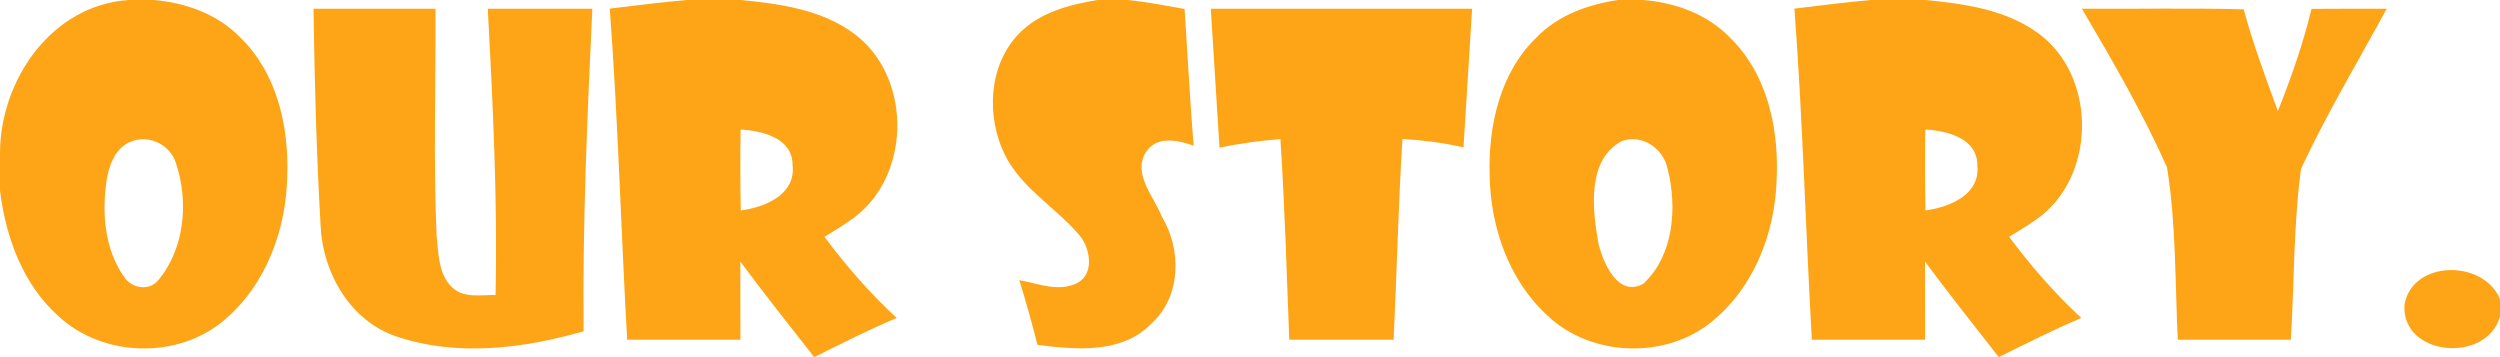
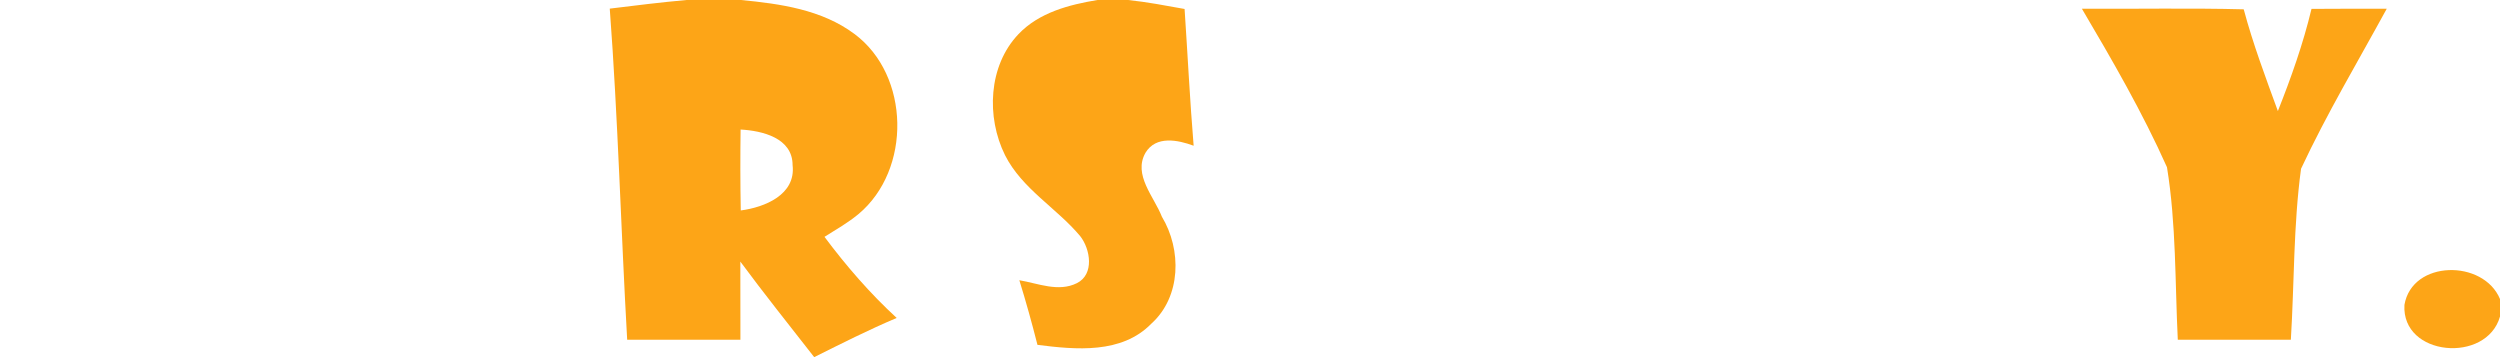
<svg xmlns="http://www.w3.org/2000/svg" width="287pt" height="41pt" viewBox="0 0 287 41" version="1.1">
  <g id="#fda517ff">
-     <path fill="#fda517" opacity="1.00" d=" M 14.78 0.00 L 17.64 0.00 C 21.33 0.30 25.04 1.64 27.64 4.36 C 31.77 8.39 33.15 14.42 32.98 20.01 C 32.91 26.22 30.60 32.65 25.77 36.72 C 20.48 41.27 11.83 41.05 6.73 36.31 C 2.62 32.66 0.66 27.23 0.00 21.89 L 0.00 17.48 C 0.07 9.11 5.95 0.59 14.78 0.00 M 15.15 16.21 C 13.21 16.88 12.48 19.05 12.21 20.90 C 11.69 24.58 12.04 28.65 14.24 31.77 C 15.08 33.11 17.09 33.45 18.16 32.18 C 21.22 28.52 21.68 23.12 20.19 18.70 C 19.55 16.66 17.18 15.45 15.15 16.21 Z" />
    <path fill="#fda517" opacity="1.00" d=" M 78.83 0.00 L 85.04 0.00 C 89.56 0.43 94.34 1.10 98.08 3.89 C 104.50 8.65 104.65 19.49 98.55 24.58 C 97.34 25.58 95.97 26.36 94.65 27.19 C 97.14 30.52 99.87 33.68 102.94 36.50 C 99.72 37.86 96.60 39.44 93.47 41.00 L 93.47 41.00 C 90.63 37.36 87.74 33.75 84.99 30.03 C 85.00 33.02 85.00 36.01 85.00 39.00 C 80.67 39.00 76.33 39.00 72.00 39.00 C 71.28 26.33 70.95 13.64 70.00 0.99 C 72.94 0.63 75.88 0.26 78.83 0.00 M 85.02 14.87 C 84.98 17.96 84.98 21.06 85.04 24.16 C 87.78 23.80 91.38 22.36 90.99 18.96 C 90.99 15.83 87.51 15.01 85.02 14.87 Z" />
    <path fill="#fda517" opacity="1.00" d=" M 125.99 0.00 L 129.50 0.00 C 131.68 0.23 133.83 0.64 135.99 1.03 C 136.34 6.26 136.60 11.50 137.03 16.73 C 135.22 16.06 132.70 15.54 131.50 17.54 C 130.06 20.08 132.49 22.58 133.38 24.87 C 135.67 28.66 135.61 34.06 132.17 37.16 C 128.76 40.65 123.51 40.15 119.10 39.59 C 118.47 37.10 117.78 34.62 117.02 32.17 C 119.16 32.53 121.51 33.56 123.62 32.51 C 125.66 31.50 125.18 28.59 124.00 27.10 C 121.28 23.86 117.33 21.68 115.38 17.82 C 113.21 13.45 113.45 7.56 116.92 3.92 C 119.28 1.44 122.72 0.54 125.99 0.00 Z" />
-     <path fill="#fda517" opacity="1.00" d=" M 185.76 0.00 L 188.63 0.00 C 192.31 0.29 196.01 1.62 198.61 4.33 C 203.02 8.61 204.29 15.10 203.94 21.03 C 203.67 26.94 201.30 32.96 196.67 36.80 C 191.36 41.28 182.73 41.02 177.68 36.26 C 173.19 32.17 171.09 26.01 171.01 20.04 C 170.85 14.43 172.20 8.36 176.36 4.33 C 178.82 1.76 182.30 0.51 185.76 0.00 M 186.18 16.20 C 182.12 18.35 182.82 24.14 183.50 27.95 C 184.04 30.18 185.75 34.19 188.66 32.57 C 192.16 29.32 192.56 23.78 191.44 19.38 C 190.97 17.06 188.50 15.33 186.18 16.20 Z" />
-     <path fill="#fda517" opacity="1.00" d=" M 214.79 0.00 L 221.05 0.00 C 225.54 0.43 230.30 1.10 234.03 3.85 C 240.51 8.59 240.67 19.51 234.53 24.61 C 233.32 25.60 231.96 26.36 230.65 27.19 C 233.14 30.52 235.87 33.68 238.94 36.50 C 235.72 37.86 232.59 39.44 229.46 41.00 L 229.46 41.00 C 226.63 37.36 223.74 33.75 220.99 30.03 C 221.00 33.02 221.00 36.01 221.00 39.00 C 216.67 39.00 212.33 39.00 208.00 39.00 C 207.28 26.33 206.95 13.64 206.00 0.99 C 208.93 0.63 211.85 0.26 214.79 0.00 M 221.02 14.87 C 220.98 17.96 220.98 21.06 221.04 24.16 C 223.76 23.79 227.33 22.39 227.00 19.02 C 227.03 15.86 223.53 15.01 221.02 14.87 Z" />
-     <path fill="#fda517" opacity="1.00" d=" M 35.99 1.00 C 40.66 1.00 45.33 1.00 50.00 1.00 C 50.03 9.69 49.75 18.38 50.12 27.06 C 50.35 29.09 50.31 31.52 51.94 33.02 C 53.29 34.26 55.23 33.85 56.89 33.86 C 57.13 22.90 56.58 11.94 56.00 1.00 C 60.00 1.00 64.00 1.00 68.00 1.00 C 67.42 13.34 66.87 25.68 67.00 38.03 C 60.10 40.01 52.51 40.97 45.58 38.65 C 40.26 36.91 37.06 31.37 36.81 25.99 C 36.33 17.67 36.11 9.33 35.99 1.00 Z" />
-     <path fill="#fda517" opacity="1.00" d=" M 139.00 1.00 C 149.00 1.00 159.00 1.00 169.00 1.00 C 168.67 6.31 168.33 11.62 168.01 16.92 C 165.70 16.38 163.35 16.10 161.00 15.95 C 160.53 23.63 160.35 31.32 159.99 39.00 C 156.00 39.00 152.00 39.00 148.01 39.00 C 147.71 31.32 147.49 23.63 146.99 15.96 C 144.64 16.16 142.30 16.46 140.00 16.96 C 139.66 11.64 139.33 6.32 139.00 1.00 Z" />
    <path fill="#fda517" opacity="1.00" d=" M 239.00 1.00 C 245.19 1.04 251.39 0.91 257.58 1.07 C 258.64 5.04 260.09 8.89 261.50 12.75 C 263.02 8.92 264.40 5.03 265.36 1.02 C 268.24 1.00 271.11 1.00 274.00 1.00 C 270.67 7.10 267.10 13.08 264.16 19.37 C 263.28 25.87 263.39 32.46 262.99 39.00 C 258.66 39.00 254.34 39.00 250.01 39.00 C 249.69 32.40 249.83 25.72 248.77 19.20 C 245.96 12.91 242.50 6.93 239.00 1.00 Z" />
    <path fill="#fda517" opacity="1.00" d=" M 276.03 35.00 C 276.91 29.83 285.09 29.75 287.00 34.33 L 287.00 36.34 C 285.46 41.77 275.68 40.93 276.03 35.00 Z" />
  </g>
</svg>